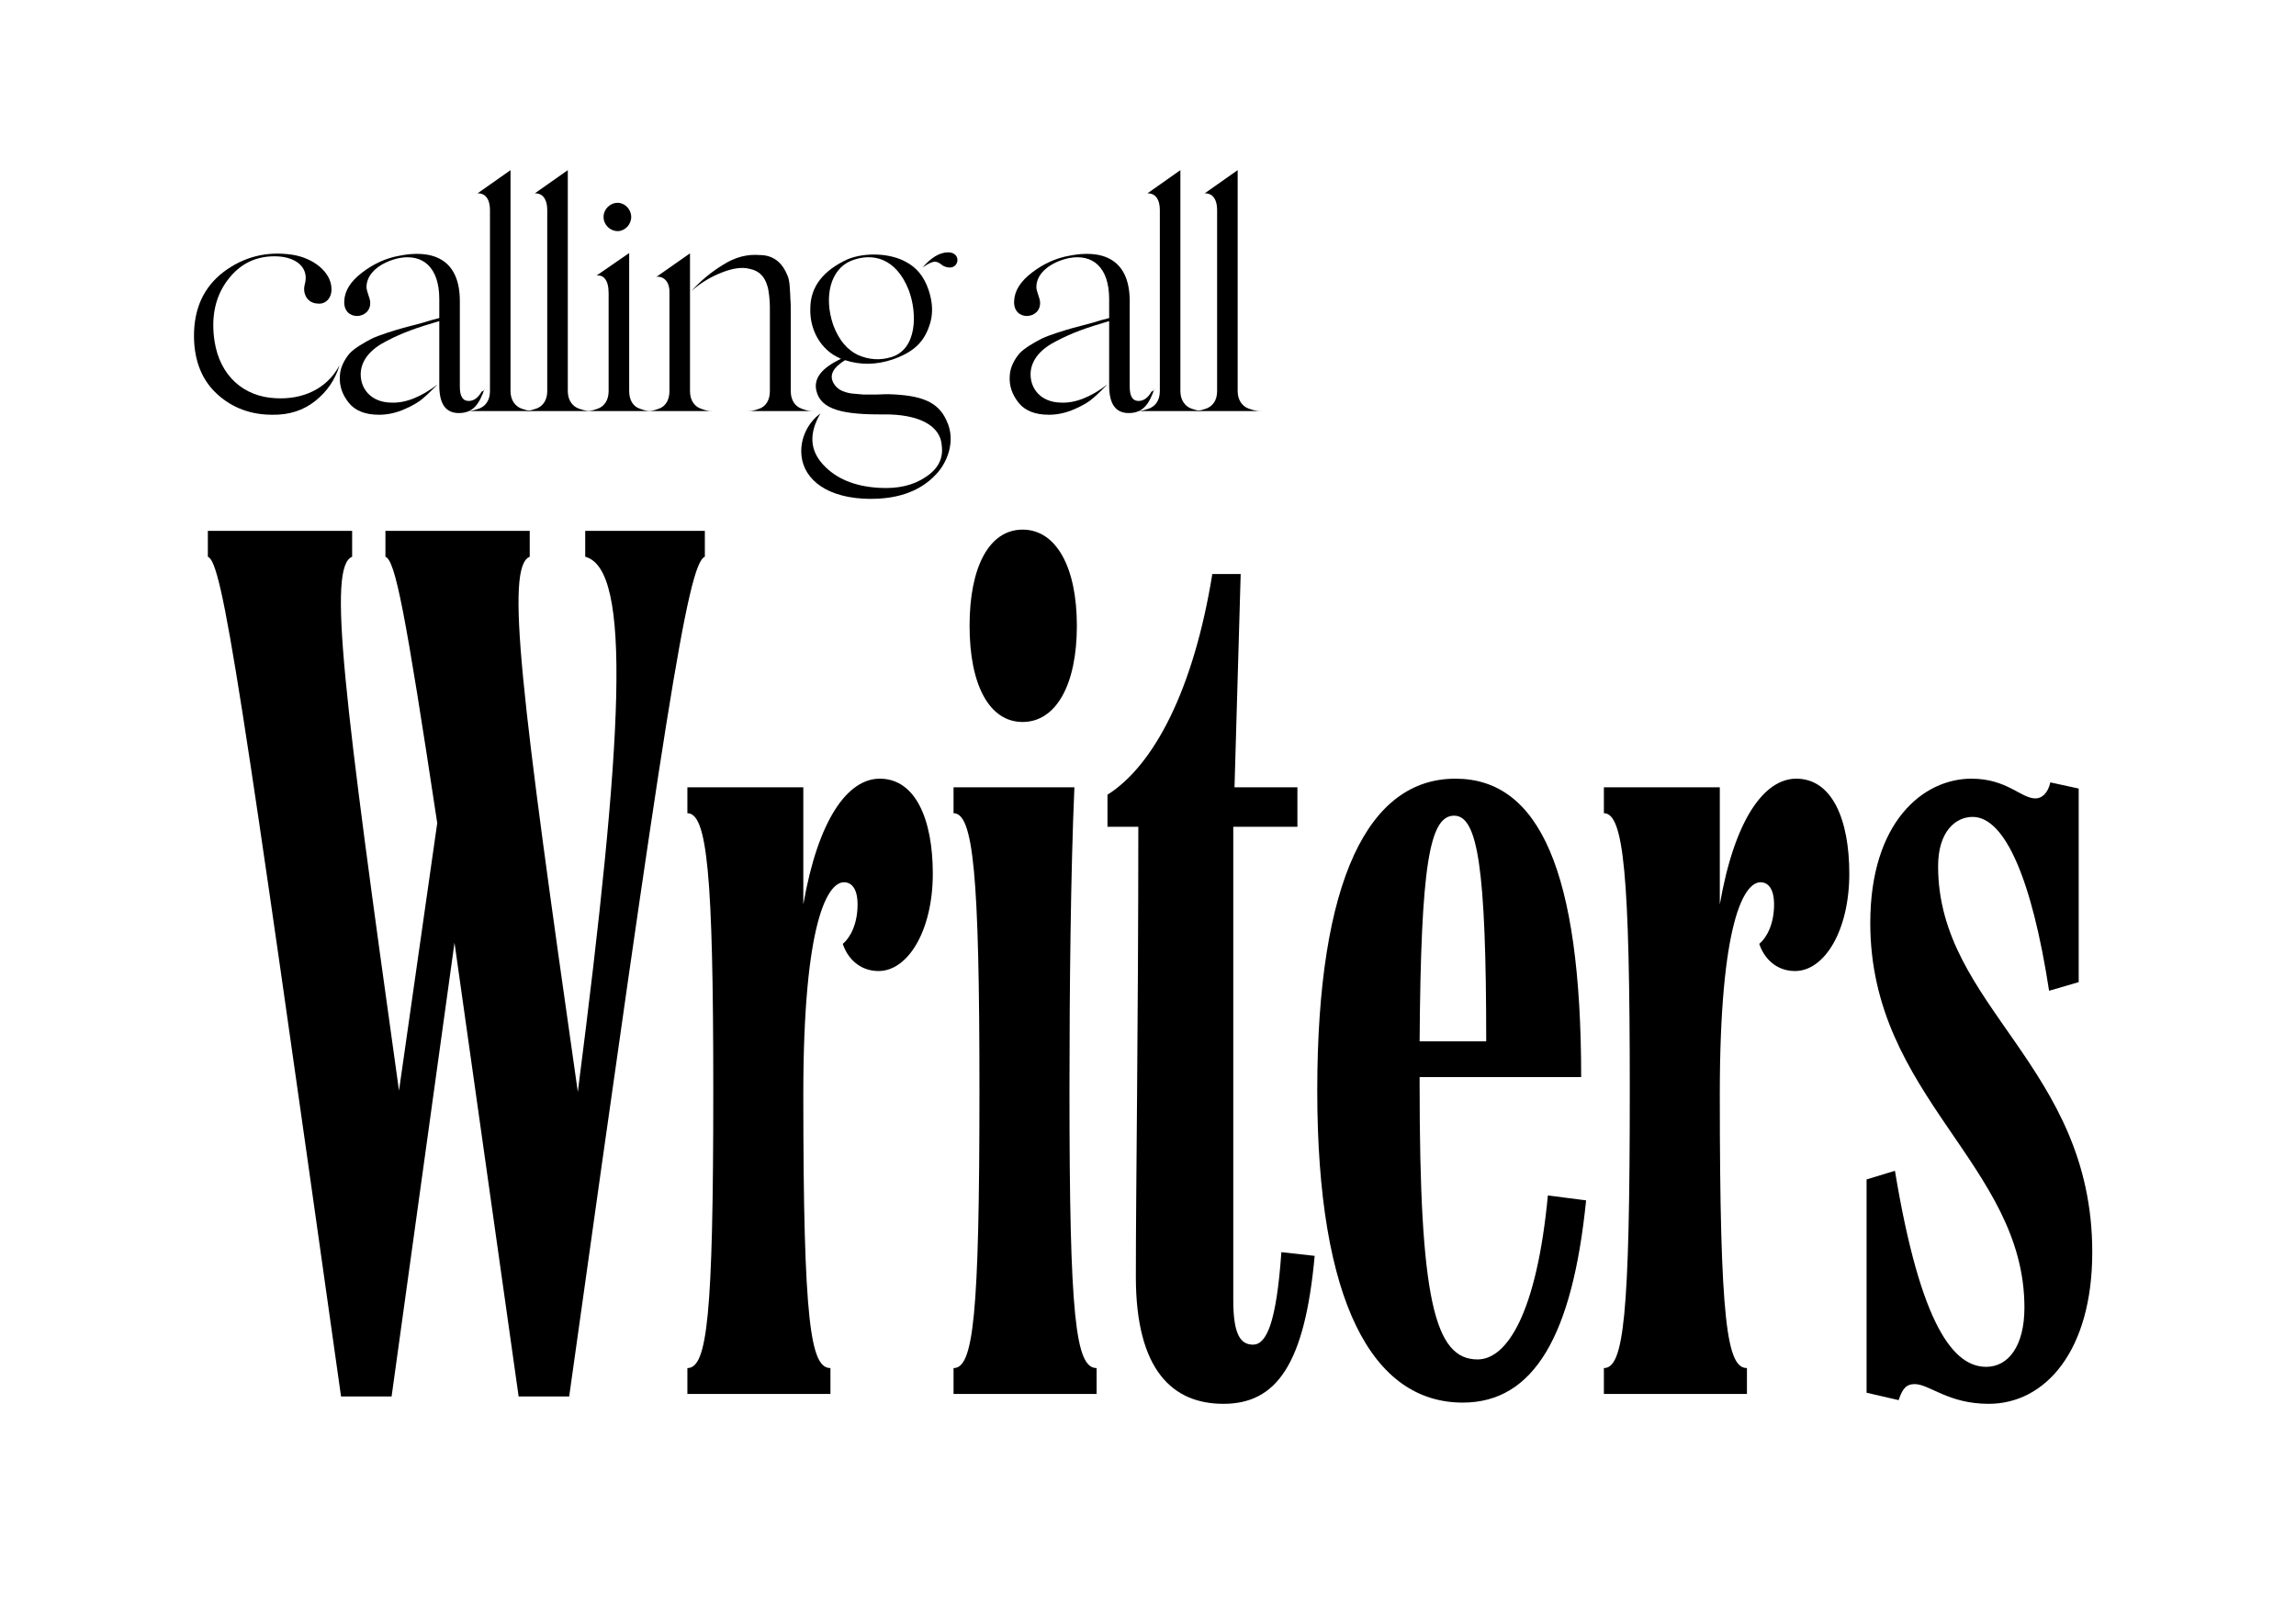
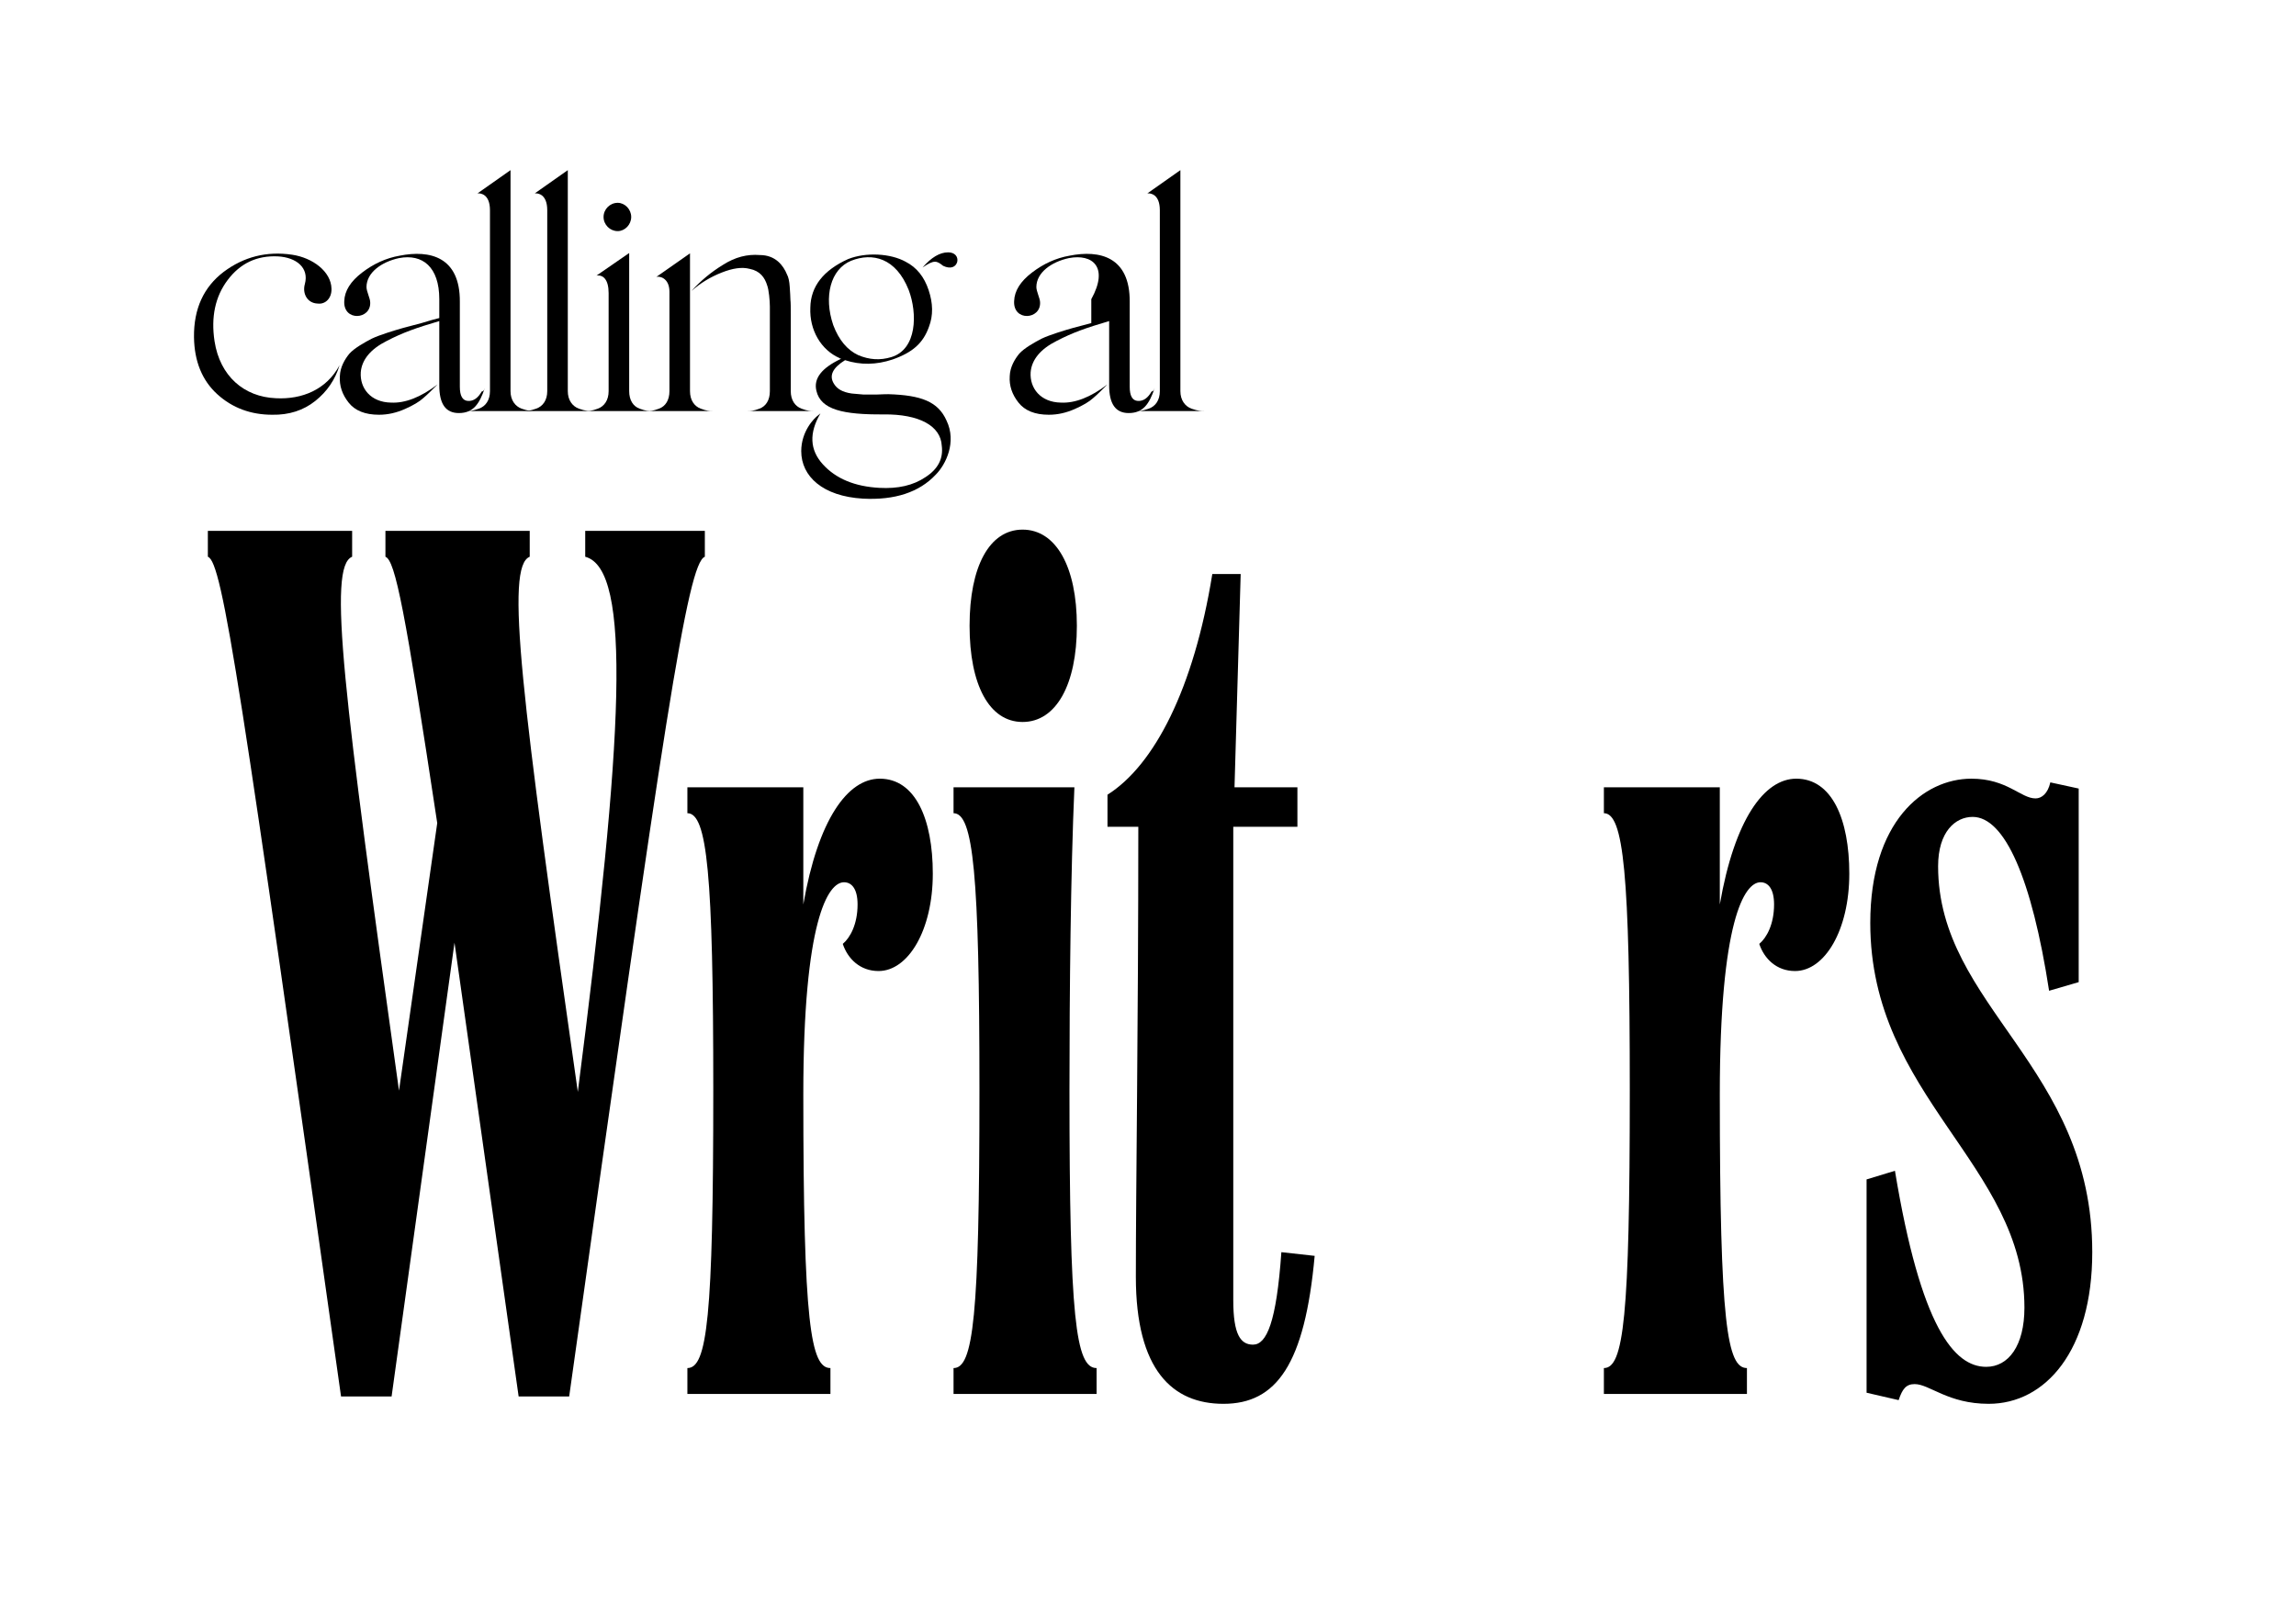
<svg xmlns="http://www.w3.org/2000/svg" width="383" height="268" viewBox="0 0 383 268" fill="none">
  <g filter="url(#filter0_d_1581_3734)">
    <path d="M339.551 126.45C340.579 126.45 341.608 125.627 342.019 123.775L346.751 124.804V157.102L341.813 158.542C338.933 139.821 334.408 129.535 329.059 129.535C326.179 129.535 323.299 132.004 323.299 137.764C323.299 161.216 349.014 171.091 349.014 202.154C349.014 218.611 341.196 227.457 331.733 227.457C324.945 227.457 321.859 224.166 319.39 224.166C317.95 224.166 317.333 224.989 316.716 226.84L311.367 225.606V190.017L316.099 188.577C320.419 214.703 325.973 221.286 331.322 221.286C335.025 221.286 337.699 217.789 337.699 211.411C337.699 187.548 311.984 176.233 311.984 147.227C311.984 130.358 320.83 123.158 328.853 123.158C334.819 123.158 337.082 126.45 339.551 126.45Z" fill="black" />
  </g>
  <g filter="url(#filter1_d_1581_3734)">
    <path d="M299.639 123.158C305.605 123.158 308.485 129.947 308.485 138.998C308.485 148.462 304.37 155.25 299.433 155.25C296.347 155.25 294.29 153.193 293.467 150.724C294.702 149.696 295.936 147.433 295.936 144.141C295.936 141.467 294.907 140.439 293.673 140.439C290.999 140.439 286.884 146.816 286.884 175.822C286.884 214.086 288.119 221.491 291.41 221.491V225.812H267.547V221.491C270.838 221.491 271.867 213.057 271.867 175.205C271.867 138.999 270.838 128.918 267.547 128.918V124.598H286.884V144.141C289.353 129.947 294.29 123.158 299.639 123.158Z" fill="black" />
  </g>
  <g filter="url(#filter2_d_1581_3734)">
-     <path d="M258.204 192.691L264.581 193.514C262.318 215.937 255.941 227.252 244.009 227.252C228.992 227.252 219.734 210.588 219.734 175.205C219.734 139.821 228.375 123.158 242.775 123.158C256.764 123.158 263.758 138.587 263.758 172.942H236.809V174.176C236.809 209.971 239.278 220.051 246.478 220.051C251.415 220.051 256.352 212.234 258.204 192.691ZM242.569 129.33C238.455 129.33 237.015 137.558 236.809 166.976H247.918C247.918 137.97 246.478 129.33 242.569 129.33Z" fill="black" />
-   </g>
+     </g>
  <g filter="url(#filter3_d_1581_3734)">
    <path d="M213.748 202.155L219.303 202.772C217.657 220.875 212.926 227.458 204.08 227.458C195.645 227.458 189.474 221.904 189.474 206.269C189.474 191.252 189.885 164.303 189.885 131.182H184.742V125.833C192.559 120.896 199.142 108.142 202.228 89.01H206.96L205.931 124.599H216.423V131.182H205.725V210.178C205.725 215.938 206.96 217.584 209.017 217.584C211.28 217.584 212.926 213.881 213.748 202.155Z" fill="black" />
  </g>
  <g filter="url(#filter4_d_1581_3734)">
    <path d="M170.583 81.605C176.137 81.605 179.634 87.776 179.634 97.65C179.634 107.525 176.137 113.697 170.583 113.697C165.028 113.697 161.737 107.525 161.737 97.65C161.737 87.776 165.028 81.605 170.583 81.605ZM182.926 225.813H159.062V221.493C162.354 221.493 163.383 213.058 163.383 175.206C163.383 139 162.354 128.92 159.062 128.92V124.6H179.223C178.606 138.588 178.4 158.543 178.4 175.206C178.4 213.058 179.429 221.493 182.926 221.493V225.813Z" fill="black" />
  </g>
  <g filter="url(#filter5_d_1581_3734)">
    <path d="M146.756 123.158C152.722 123.158 155.602 129.947 155.602 138.998C155.602 148.462 151.488 155.25 146.55 155.25C143.465 155.25 141.407 153.193 140.585 150.724C141.819 149.696 143.053 147.433 143.053 144.141C143.053 141.467 142.025 140.439 140.79 140.439C138.116 140.439 134.002 146.816 134.002 175.822C134.002 214.086 135.236 221.491 138.527 221.491V225.812H114.664V221.491C117.956 221.491 118.984 213.057 118.984 175.205C118.984 138.999 117.956 128.918 114.664 128.918V124.598H134.002V144.141C136.47 129.947 141.407 123.158 146.756 123.158Z" fill="black" />
  </g>
  <g filter="url(#filter6_d_1581_3734)">
    <path d="M97.622 86.13V81.81H117.576V86.13C114.696 87.158 110.788 113.284 94.947 226.224H86.513L75.816 150.519L65.324 226.224H56.889C40.226 108.142 37.141 86.953 34.672 86.13V81.81H58.741V86.13C54.627 87.775 57.301 108.964 66.558 175.206L72.936 130.565C67.587 95.181 65.941 86.747 64.295 86.13V81.81H88.364V86.13C84.25 87.775 86.924 109.17 96.387 175.411C103.999 116.165 105.439 88.187 97.622 86.13Z" fill="black" />
  </g>
  <g filter="url(#filter7_d_1581_3734)">
-     <path d="M206.458 22.808V59.684C206.458 61.201 207.245 62.213 208.313 62.607C209.437 63 209.943 63 210.449 63H199.094C199.6 63 200.049 63 201.174 62.607C202.298 62.213 203.029 61.201 203.029 59.684V29.497C203.029 26.799 201.455 26.63 200.949 26.686L206.458 22.808Z" fill="black" />
-   </g>
+     </g>
  <g filter="url(#filter8_d_1581_3734)">
    <path d="M196.903 22.808V59.684C196.903 61.201 197.69 62.213 198.758 62.607C199.882 63 200.388 63 200.894 63H189.539C190.045 63 190.495 63 191.619 62.607C192.743 62.213 193.474 61.201 193.474 59.684V29.497C193.474 26.799 191.9 26.63 191.394 26.686L196.903 22.808Z" fill="black" />
  </g>
  <g filter="url(#filter9_d_1581_3734)">
-     <path d="M192.103 59.739C192.328 59.739 192.497 59.514 192.553 59.29L192.609 59.177C191.71 61.819 190.698 63.337 188.281 63.337C186.088 63.337 185.02 61.819 185.02 58.727V47.991C181.198 49.115 178.949 49.902 176.251 51.307C173.553 52.657 172.091 54.455 171.922 56.535C171.754 59.177 173.553 61.538 176.982 61.594C179.343 61.707 181.928 60.695 184.739 58.559C183.783 59.514 182.996 60.301 182.322 60.864C181.704 61.426 180.692 62.044 179.286 62.663C177.881 63.281 176.476 63.618 174.958 63.618C172.653 63.618 170.967 62.944 169.899 61.594C168.831 60.245 168.325 58.784 168.437 57.154C168.493 55.636 169.28 54.343 170.011 53.444C170.854 52.488 172.597 51.532 173.778 50.914C175.07 50.295 177.656 49.508 179.062 49.115L182.041 48.328C183.334 47.935 184.289 47.654 185.02 47.485V44.337C185.02 38.94 182.21 36.748 178.331 37.479C175.408 38.097 172.878 39.896 172.878 42.313C172.878 43.044 173.496 44.224 173.496 44.843C173.665 47.766 168.999 48.103 169.168 44.674C169.224 42.932 170.236 41.358 172.147 39.896C174.059 38.434 176.138 37.479 178.387 37.085C183.446 36.074 188.505 37.254 188.449 44.787V58.952C188.449 60.47 188.899 61.257 189.798 61.313C190.754 61.37 191.485 60.807 192.103 59.739Z" fill="black" />
+     <path d="M192.103 59.739C192.328 59.739 192.497 59.514 192.553 59.29L192.609 59.177C191.71 61.819 190.698 63.337 188.281 63.337C186.088 63.337 185.02 61.819 185.02 58.727V47.991C181.198 49.115 178.949 49.902 176.251 51.307C173.553 52.657 172.091 54.455 171.922 56.535C171.754 59.177 173.553 61.538 176.982 61.594C179.343 61.707 181.928 60.695 184.739 58.559C183.783 59.514 182.996 60.301 182.322 60.864C181.704 61.426 180.692 62.044 179.286 62.663C177.881 63.281 176.476 63.618 174.958 63.618C172.653 63.618 170.967 62.944 169.899 61.594C168.831 60.245 168.325 58.784 168.437 57.154C168.493 55.636 169.28 54.343 170.011 53.444C170.854 52.488 172.597 51.532 173.778 50.914C175.07 50.295 177.656 49.508 179.062 49.115L182.041 48.328V44.337C185.02 38.94 182.21 36.748 178.331 37.479C175.408 38.097 172.878 39.896 172.878 42.313C172.878 43.044 173.496 44.224 173.496 44.843C173.665 47.766 168.999 48.103 169.168 44.674C169.224 42.932 170.236 41.358 172.147 39.896C174.059 38.434 176.138 37.479 178.387 37.085C183.446 36.074 188.505 37.254 188.449 44.787V58.952C188.449 60.47 188.899 61.257 189.798 61.313C190.754 61.37 191.485 60.807 192.103 59.739Z" fill="black" />
  </g>
  <g filter="url(#filter10_d_1581_3734)">
    <path d="M158.165 36.523C159.29 36.523 159.852 37.254 159.683 38.097C159.458 38.941 158.615 39.39 157.322 38.772C156.254 37.929 155.861 37.704 153.893 39.053C155.355 37.367 156.76 36.523 158.165 36.523ZM148.215 60.189C153.668 60.358 156.479 61.426 157.884 64.574C159.627 68.171 157.772 71.938 156.085 73.624C153.331 76.547 149.284 77.896 143.943 77.615C137.254 77.222 133.656 73.905 133.656 69.689C133.656 66.429 135.736 64.237 136.523 63.675L136.86 63.393C134.949 66.654 135.062 69.464 137.254 71.882C139.446 74.299 142.594 75.592 146.698 75.817C149.789 75.985 152.319 75.423 154.399 74.018C156.479 72.669 157.378 70.926 157.097 68.79C156.929 65.473 153.331 63.506 147.429 63.562C140.627 63.618 136.917 62.775 136.186 59.627C135.68 57.547 137.085 55.805 140.289 54.287C140.233 54.231 140.233 54.231 140.177 54.231C140.121 54.231 140.065 54.231 140.065 54.174C136.973 52.825 135.005 49.509 135.174 45.742C135.23 42.201 137.366 39.503 141.47 37.648C144.449 36.467 148.553 36.692 151.082 38.097C152.937 39.053 154.174 40.627 154.905 42.819C155.636 45.012 155.692 47.035 154.961 48.947C154.005 51.645 152.263 53.219 148.89 54.399C146.192 55.299 143.55 55.355 140.964 54.512C138.884 55.805 138.266 57.097 139.109 58.447C139.615 59.29 140.514 59.852 142.088 60.077L143.999 60.245H146.304C147.372 60.189 148.047 60.189 148.215 60.189ZM138.997 48.666C139.952 51.195 141.357 52.825 143.156 53.669C145.011 54.456 146.81 54.568 148.665 54.006C152.994 52.713 153.05 46.698 151.588 42.819C149.452 37.423 145.517 36.523 141.976 37.929C138.547 39.334 137.366 43.887 138.997 48.666Z" fill="black" />
  </g>
  <g filter="url(#filter11_d_1581_3734)">
    <path d="M115.1 36.692V59.684C115.1 61.201 115.831 62.213 116.899 62.607C117.967 63 118.36 63 118.866 63H107.961C108.467 63 108.86 63 109.928 62.607C110.996 62.213 111.671 61.201 111.671 59.684V43.101C111.671 40.684 109.872 40.459 109.479 40.627L115.1 36.692ZM131.908 48.047V59.684C131.908 61.201 132.639 62.213 133.707 62.607C134.775 63 135.168 63 135.674 63H124.713C125.218 63 125.612 63 126.68 62.607C127.748 62.213 128.423 61.201 128.423 59.684V48.666V47.823V45.574C128.423 44.618 128.254 42.763 127.973 42.033C127.579 40.74 126.792 39.615 125.05 39.278C123.757 38.941 122.239 39.166 120.384 39.897C118.529 40.627 116.843 41.639 115.325 42.988C116.843 41.302 118.585 39.84 120.609 38.604C122.633 37.311 124.656 36.805 126.736 36.973C129.378 36.973 130.671 38.716 131.289 40.234C131.514 40.627 131.683 41.358 131.739 42.314C131.795 43.269 131.852 43.944 131.852 44.45C131.908 44.9 131.908 45.743 131.908 46.923V48.047Z" fill="black" />
  </g>
  <g filter="url(#filter12_d_1581_3734)">
    <path d="M103.043 32.982C101.75 32.982 100.682 31.914 100.682 30.621C100.682 29.328 101.75 28.26 103.043 28.26C104.224 28.26 105.292 29.328 105.292 30.621C105.292 31.914 104.224 32.982 103.043 32.982ZM104.955 36.636V59.683C104.955 61.201 105.629 62.213 106.697 62.606C107.765 63 108.215 63 108.721 63H97.703C98.209 63 98.659 63 99.727 62.606C100.795 62.213 101.526 61.201 101.526 59.683V43.325C101.526 41.076 100.626 40.233 99.502 40.402L104.955 36.636Z" fill="black" />
  </g>
  <g filter="url(#filter13_d_1581_3734)">
    <path d="M94.716 22.808V59.684C94.716 61.201 95.502 62.213 96.57 62.607C97.695 63 98.201 63 98.707 63H87.352C87.858 63 88.307 63 89.431 62.607C90.556 62.213 91.287 61.201 91.287 59.684V29.497C91.287 26.799 89.713 26.63 89.207 26.686L94.716 22.808Z" fill="black" />
  </g>
  <g filter="url(#filter14_d_1581_3734)">
    <path d="M85.161 22.808V59.684C85.161 61.201 85.948 62.213 87.016 62.607C88.14 63 88.646 63 89.152 63H77.797C78.303 63 78.752 63 79.877 62.607C81.001 62.213 81.732 61.201 81.732 59.684V29.497C81.732 26.799 80.158 26.63 79.652 26.686L85.161 22.808Z" fill="black" />
  </g>
  <g filter="url(#filter15_d_1581_3734)">
    <path d="M80.361 59.739C80.586 59.739 80.754 59.514 80.811 59.29L80.867 59.177C79.967 61.819 78.956 63.337 76.538 63.337C74.346 63.337 73.278 61.819 73.278 58.727V47.991C69.456 49.115 67.207 49.902 64.509 51.307C61.81 52.657 60.349 54.455 60.18 56.535C60.012 59.177 61.81 61.538 65.24 61.594C67.6 61.707 70.186 60.695 72.997 58.559C72.041 59.514 71.254 60.301 70.58 60.864C69.961 61.426 68.95 62.044 67.544 62.663C66.139 63.281 64.734 63.618 63.216 63.618C60.911 63.618 59.225 62.944 58.157 61.594C57.089 60.245 56.583 58.784 56.695 57.154C56.751 55.636 57.538 54.343 58.269 53.444C59.112 52.488 60.855 51.532 62.035 50.914C63.328 50.295 65.914 49.508 67.319 49.115L70.299 48.328C71.592 47.935 72.547 47.654 73.278 47.485V44.337C73.278 38.94 70.467 36.748 66.589 37.479C63.666 38.097 61.136 39.896 61.136 42.313C61.136 43.044 61.754 44.224 61.754 44.843C61.923 47.766 57.257 48.103 57.426 44.674C57.482 42.932 58.494 41.358 60.405 39.896C62.316 38.434 64.396 37.479 66.645 37.085C71.704 36.074 76.763 37.254 76.707 44.787V58.952C76.707 60.47 77.157 61.257 78.056 61.313C79.012 61.37 79.743 60.807 80.361 59.739Z" fill="black" />
  </g>
  <g filter="url(#filter16_d_1581_3734)">
    <path d="M35.79 51.363C36.689 57.153 40.68 60.639 46.021 60.863C50.349 61.088 54.453 59.458 56.645 55.355C55.914 57.772 54.565 59.739 52.597 61.313C50.63 62.887 48.213 63.674 45.402 63.618C41.861 63.618 38.769 62.494 36.239 60.189C33.71 57.884 32.417 54.68 32.361 50.689C32.304 45.911 33.991 42.313 37.307 39.783C40.68 37.254 44.503 36.298 48.719 36.917C52.148 37.422 55.24 39.727 55.296 42.594C55.352 44.168 54.284 45.236 52.991 45.068C51.248 45.011 50.405 43.381 50.855 41.807C51.586 39.109 49.45 37.366 46.358 37.198C42.816 37.029 40.062 38.378 37.982 41.133C35.902 43.887 35.171 47.316 35.79 51.363Z" fill="black" />
  </g>
  <defs>
    <filter id="filter0_d_1581_3734" x="277.578" y="96.127" width="105.227" height="171.877" filterUnits="userSpaceOnUse" color-interpolation-filters="sRGB">
      <feFlood flood-opacity="0" result="BackgroundImageFix" />
      <feColorMatrix in="SourceAlpha" type="matrix" values="0 0 0 0 0 0 0 0 0 0 0 0 0 0 0 0 0 0 127 0" result="hardAlpha" />
      <feOffset dy="6.758" />
      <feGaussianBlur stdDeviation="16.895" />
      <feComposite in2="hardAlpha" operator="out" />
      <feColorMatrix type="matrix" values="0 0 0 0 1 0 0 0 0 1 0 0 0 0 1 0 0 0 1 0" />
      <feBlend mode="normal" in2="BackgroundImageFix" result="effect1_dropShadow_1581_3734" />
      <feBlend mode="normal" in="SourceGraphic" in2="effect1_dropShadow_1581_3734" result="shape" />
    </filter>
    <filter id="filter1_d_1581_3734" x="233.758" y="96.127" width="108.516" height="170.233" filterUnits="userSpaceOnUse" color-interpolation-filters="sRGB">
      <feFlood flood-opacity="0" result="BackgroundImageFix" />
      <feColorMatrix in="SourceAlpha" type="matrix" values="0 0 0 0 0 0 0 0 0 0 0 0 0 0 0 0 0 0 127 0" result="hardAlpha" />
      <feOffset dy="6.758" />
      <feGaussianBlur stdDeviation="16.895" />
      <feComposite in2="hardAlpha" operator="out" />
      <feColorMatrix type="matrix" values="0 0 0 0 1 0 0 0 0 1 0 0 0 0 1 0 0 0 1 0" />
      <feBlend mode="normal" in2="BackgroundImageFix" result="effect1_dropShadow_1581_3734" />
      <feBlend mode="normal" in="SourceGraphic" in2="effect1_dropShadow_1581_3734" result="shape" />
    </filter>
    <filter id="filter2_d_1581_3734" x="185.945" y="96.127" width="112.422" height="171.672" filterUnits="userSpaceOnUse" color-interpolation-filters="sRGB">
      <feFlood flood-opacity="0" result="BackgroundImageFix" />
      <feColorMatrix in="SourceAlpha" type="matrix" values="0 0 0 0 0 0 0 0 0 0 0 0 0 0 0 0 0 0 127 0" result="hardAlpha" />
      <feOffset dy="6.758" />
      <feGaussianBlur stdDeviation="16.895" />
      <feComposite in2="hardAlpha" operator="out" />
      <feColorMatrix type="matrix" values="0 0 0 0 1 0 0 0 0 1 0 0 0 0 1 0 0 0 1 0" />
      <feBlend mode="normal" in2="BackgroundImageFix" result="effect1_dropShadow_1581_3734" />
      <feBlend mode="normal" in="SourceGraphic" in2="effect1_dropShadow_1581_3734" result="shape" />
    </filter>
    <filter id="filter3_d_1581_3734" x="150.953" y="61.978" width="102.141" height="206.028" filterUnits="userSpaceOnUse" color-interpolation-filters="sRGB">
      <feFlood flood-opacity="0" result="BackgroundImageFix" />
      <feColorMatrix in="SourceAlpha" type="matrix" values="0 0 0 0 0 0 0 0 0 0 0 0 0 0 0 0 0 0 127 0" result="hardAlpha" />
      <feOffset dy="6.758" />
      <feGaussianBlur stdDeviation="16.895" />
      <feComposite in2="hardAlpha" operator="out" />
      <feColorMatrix type="matrix" values="0 0 0 0 1 0 0 0 0 1 0 0 0 0 1 0 0 0 1 0" />
      <feBlend mode="normal" in2="BackgroundImageFix" result="effect1_dropShadow_1581_3734" />
      <feBlend mode="normal" in="SourceGraphic" in2="effect1_dropShadow_1581_3734" result="shape" />
    </filter>
    <filter id="filter4_d_1581_3734" x="125.273" y="54.573" width="91.446" height="211.786" filterUnits="userSpaceOnUse" color-interpolation-filters="sRGB">
      <feFlood flood-opacity="0" result="BackgroundImageFix" />
      <feColorMatrix in="SourceAlpha" type="matrix" values="0 0 0 0 0 0 0 0 0 0 0 0 0 0 0 0 0 0 127 0" result="hardAlpha" />
      <feOffset dy="6.758" />
      <feGaussianBlur stdDeviation="16.895" />
      <feComposite in2="hardAlpha" operator="out" />
      <feColorMatrix type="matrix" values="0 0 0 0 1 0 0 0 0 1 0 0 0 0 1 0 0 0 1 0" />
      <feBlend mode="normal" in2="BackgroundImageFix" result="effect1_dropShadow_1581_3734" />
      <feBlend mode="normal" in="SourceGraphic" in2="effect1_dropShadow_1581_3734" result="shape" />
    </filter>
    <filter id="filter5_d_1581_3734" x="80.875" y="96.127" width="108.516" height="170.233" filterUnits="userSpaceOnUse" color-interpolation-filters="sRGB">
      <feFlood flood-opacity="0" result="BackgroundImageFix" />
      <feColorMatrix in="SourceAlpha" type="matrix" values="0 0 0 0 0 0 0 0 0 0 0 0 0 0 0 0 0 0 127 0" result="hardAlpha" />
      <feOffset dy="6.758" />
      <feGaussianBlur stdDeviation="16.895" />
      <feComposite in2="hardAlpha" operator="out" />
      <feColorMatrix type="matrix" values="0 0 0 0 1 0 0 0 0 1 0 0 0 0 1 0 0 0 1 0" />
      <feBlend mode="normal" in2="BackgroundImageFix" result="effect1_dropShadow_1581_3734" />
      <feBlend mode="normal" in="SourceGraphic" in2="effect1_dropShadow_1581_3734" result="shape" />
    </filter>
    <filter id="filter6_d_1581_3734" x="0.883" y="54.778" width="150.485" height="211.993" filterUnits="userSpaceOnUse" color-interpolation-filters="sRGB">
      <feFlood flood-opacity="0" result="BackgroundImageFix" />
      <feColorMatrix in="SourceAlpha" type="matrix" values="0 0 0 0 0 0 0 0 0 0 0 0 0 0 0 0 0 0 127 0" result="hardAlpha" />
      <feOffset dy="6.758" />
      <feGaussianBlur stdDeviation="16.895" />
      <feComposite in2="hardAlpha" operator="out" />
      <feColorMatrix type="matrix" values="0 0 0 0 1 0 0 0 0 1 0 0 0 0 1 0 0 0 1 0" />
      <feBlend mode="normal" in2="BackgroundImageFix" result="effect1_dropShadow_1581_3734" />
      <feBlend mode="normal" in="SourceGraphic" in2="effect1_dropShadow_1581_3734" result="shape" />
    </filter>
    <filter id="filter7_d_1581_3734" x="171.202" y="0.494" width="67.135" height="95.975" filterUnits="userSpaceOnUse" color-interpolation-filters="sRGB">
      <feFlood flood-opacity="0" result="BackgroundImageFix" />
      <feColorMatrix in="SourceAlpha" type="matrix" values="0 0 0 0 0 0 0 0 0 0 0 0 0 0 0 0 0 0 127 0" result="hardAlpha" />
      <feOffset dy="5.578" />
      <feGaussianBlur stdDeviation="13.946" />
      <feComposite in2="hardAlpha" operator="out" />
      <feColorMatrix type="matrix" values="0 0 0 0 1 0 0 0 0 1 0 0 0 0 1 0 0 0 1 0" />
      <feBlend mode="normal" in2="BackgroundImageFix" result="effect1_dropShadow_1581_3734" />
      <feBlend mode="normal" in="SourceGraphic" in2="effect1_dropShadow_1581_3734" result="shape" />
    </filter>
    <filter id="filter8_d_1581_3734" x="161.648" y="0.494" width="67.135" height="95.975" filterUnits="userSpaceOnUse" color-interpolation-filters="sRGB">
      <feFlood flood-opacity="0" result="BackgroundImageFix" />
      <feColorMatrix in="SourceAlpha" type="matrix" values="0 0 0 0 0 0 0 0 0 0 0 0 0 0 0 0 0 0 127 0" result="hardAlpha" />
      <feOffset dy="5.578" />
      <feGaussianBlur stdDeviation="13.946" />
      <feComposite in2="hardAlpha" operator="out" />
      <feColorMatrix type="matrix" values="0 0 0 0 1 0 0 0 0 1 0 0 0 0 1 0 0 0 1 0" />
      <feBlend mode="normal" in2="BackgroundImageFix" result="effect1_dropShadow_1581_3734" />
      <feBlend mode="normal" in="SourceGraphic" in2="effect1_dropShadow_1581_3734" result="shape" />
    </filter>
    <filter id="filter9_d_1581_3734" x="140.53" y="14.461" width="79.97" height="82.627" filterUnits="userSpaceOnUse" color-interpolation-filters="sRGB">
      <feFlood flood-opacity="0" result="BackgroundImageFix" />
      <feColorMatrix in="SourceAlpha" type="matrix" values="0 0 0 0 0 0 0 0 0 0 0 0 0 0 0 0 0 0 127 0" result="hardAlpha" />
      <feOffset dy="5.578" />
      <feGaussianBlur stdDeviation="13.946" />
      <feComposite in2="hardAlpha" operator="out" />
      <feColorMatrix type="matrix" values="0 0 0 0 1 0 0 0 0 1 0 0 0 0 1 0 0 0 1 0" />
      <feBlend mode="normal" in2="BackgroundImageFix" result="effect1_dropShadow_1581_3734" />
      <feBlend mode="normal" in="SourceGraphic" in2="effect1_dropShadow_1581_3734" result="shape" />
    </filter>
    <filter id="filter10_d_1581_3734" x="105.765" y="14.21" width="81.838" height="96.911" filterUnits="userSpaceOnUse" color-interpolation-filters="sRGB">
      <feFlood flood-opacity="0" result="BackgroundImageFix" />
      <feColorMatrix in="SourceAlpha" type="matrix" values="0 0 0 0 0 0 0 0 0 0 0 0 0 0 0 0 0 0 127 0" result="hardAlpha" />
      <feOffset dy="5.578" />
      <feGaussianBlur stdDeviation="13.946" />
      <feComposite in2="hardAlpha" operator="out" />
      <feColorMatrix type="matrix" values="0 0 0 0 1 0 0 0 0 1 0 0 0 0 1 0 0 0 1 0" />
      <feBlend mode="normal" in2="BackgroundImageFix" result="effect1_dropShadow_1581_3734" />
      <feBlend mode="normal" in="SourceGraphic" in2="effect1_dropShadow_1581_3734" result="shape" />
    </filter>
    <filter id="filter11_d_1581_3734" x="80.07" y="14.379" width="83.494" height="82.091" filterUnits="userSpaceOnUse" color-interpolation-filters="sRGB">
      <feFlood flood-opacity="0" result="BackgroundImageFix" />
      <feColorMatrix in="SourceAlpha" type="matrix" values="0 0 0 0 0 0 0 0 0 0 0 0 0 0 0 0 0 0 127 0" result="hardAlpha" />
      <feOffset dy="5.578" />
      <feGaussianBlur stdDeviation="13.946" />
      <feComposite in2="hardAlpha" operator="out" />
      <feColorMatrix type="matrix" values="0 0 0 0 1 0 0 0 0 1 0 0 0 0 1 0 0 0 1 0" />
      <feBlend mode="normal" in2="BackgroundImageFix" result="effect1_dropShadow_1581_3734" />
      <feBlend mode="normal" in="SourceGraphic" in2="effect1_dropShadow_1581_3734" result="shape" />
    </filter>
    <filter id="filter12_d_1581_3734" x="69.812" y="5.947" width="66.799" height="90.523" filterUnits="userSpaceOnUse" color-interpolation-filters="sRGB">
      <feFlood flood-opacity="0" result="BackgroundImageFix" />
      <feColorMatrix in="SourceAlpha" type="matrix" values="0 0 0 0 0 0 0 0 0 0 0 0 0 0 0 0 0 0 127 0" result="hardAlpha" />
      <feOffset dy="5.578" />
      <feGaussianBlur stdDeviation="13.946" />
      <feComposite in2="hardAlpha" operator="out" />
      <feColorMatrix type="matrix" values="0 0 0 0 1 0 0 0 0 1 0 0 0 0 1 0 0 0 1 0" />
      <feBlend mode="normal" in2="BackgroundImageFix" result="effect1_dropShadow_1581_3734" />
      <feBlend mode="normal" in="SourceGraphic" in2="effect1_dropShadow_1581_3734" result="shape" />
    </filter>
    <filter id="filter13_d_1581_3734" x="59.46" y="0.494" width="67.135" height="95.975" filterUnits="userSpaceOnUse" color-interpolation-filters="sRGB">
      <feFlood flood-opacity="0" result="BackgroundImageFix" />
      <feColorMatrix in="SourceAlpha" type="matrix" values="0 0 0 0 0 0 0 0 0 0 0 0 0 0 0 0 0 0 127 0" result="hardAlpha" />
      <feOffset dy="5.578" />
      <feGaussianBlur stdDeviation="13.946" />
      <feComposite in2="hardAlpha" operator="out" />
      <feColorMatrix type="matrix" values="0 0 0 0 1 0 0 0 0 1 0 0 0 0 1 0 0 0 1 0" />
      <feBlend mode="normal" in2="BackgroundImageFix" result="effect1_dropShadow_1581_3734" />
      <feBlend mode="normal" in="SourceGraphic" in2="effect1_dropShadow_1581_3734" result="shape" />
    </filter>
    <filter id="filter14_d_1581_3734" x="49.905" y="0.494" width="67.135" height="95.975" filterUnits="userSpaceOnUse" color-interpolation-filters="sRGB">
      <feFlood flood-opacity="0" result="BackgroundImageFix" />
      <feColorMatrix in="SourceAlpha" type="matrix" values="0 0 0 0 0 0 0 0 0 0 0 0 0 0 0 0 0 0 127 0" result="hardAlpha" />
      <feOffset dy="5.578" />
      <feGaussianBlur stdDeviation="13.946" />
      <feComposite in2="hardAlpha" operator="out" />
      <feColorMatrix type="matrix" values="0 0 0 0 1 0 0 0 0 1 0 0 0 0 1 0 0 0 1 0" />
      <feBlend mode="normal" in2="BackgroundImageFix" result="effect1_dropShadow_1581_3734" />
      <feBlend mode="normal" in="SourceGraphic" in2="effect1_dropShadow_1581_3734" result="shape" />
    </filter>
    <filter id="filter15_d_1581_3734" x="28.788" y="14.461" width="79.97" height="82.627" filterUnits="userSpaceOnUse" color-interpolation-filters="sRGB">
      <feFlood flood-opacity="0" result="BackgroundImageFix" />
      <feColorMatrix in="SourceAlpha" type="matrix" values="0 0 0 0 0 0 0 0 0 0 0 0 0 0 0 0 0 0 127 0" result="hardAlpha" />
      <feOffset dy="5.578" />
      <feGaussianBlur stdDeviation="13.946" />
      <feComposite in2="hardAlpha" operator="out" />
      <feColorMatrix type="matrix" values="0 0 0 0 1 0 0 0 0 1 0 0 0 0 1 0 0 0 1 0" />
      <feBlend mode="normal" in2="BackgroundImageFix" result="effect1_dropShadow_1581_3734" />
      <feBlend mode="normal" in="SourceGraphic" in2="effect1_dropShadow_1581_3734" result="shape" />
    </filter>
    <filter id="filter16_d_1581_3734" x="4.468" y="14.421" width="80.072" height="82.67" filterUnits="userSpaceOnUse" color-interpolation-filters="sRGB">
      <feFlood flood-opacity="0" result="BackgroundImageFix" />
      <feColorMatrix in="SourceAlpha" type="matrix" values="0 0 0 0 0 0 0 0 0 0 0 0 0 0 0 0 0 0 127 0" result="hardAlpha" />
      <feOffset dy="5.578" />
      <feGaussianBlur stdDeviation="13.946" />
      <feComposite in2="hardAlpha" operator="out" />
      <feColorMatrix type="matrix" values="0 0 0 0 1 0 0 0 0 1 0 0 0 0 1 0 0 0 1 0" />
      <feBlend mode="normal" in2="BackgroundImageFix" result="effect1_dropShadow_1581_3734" />
      <feBlend mode="normal" in="SourceGraphic" in2="effect1_dropShadow_1581_3734" result="shape" />
    </filter>
  </defs>
</svg>